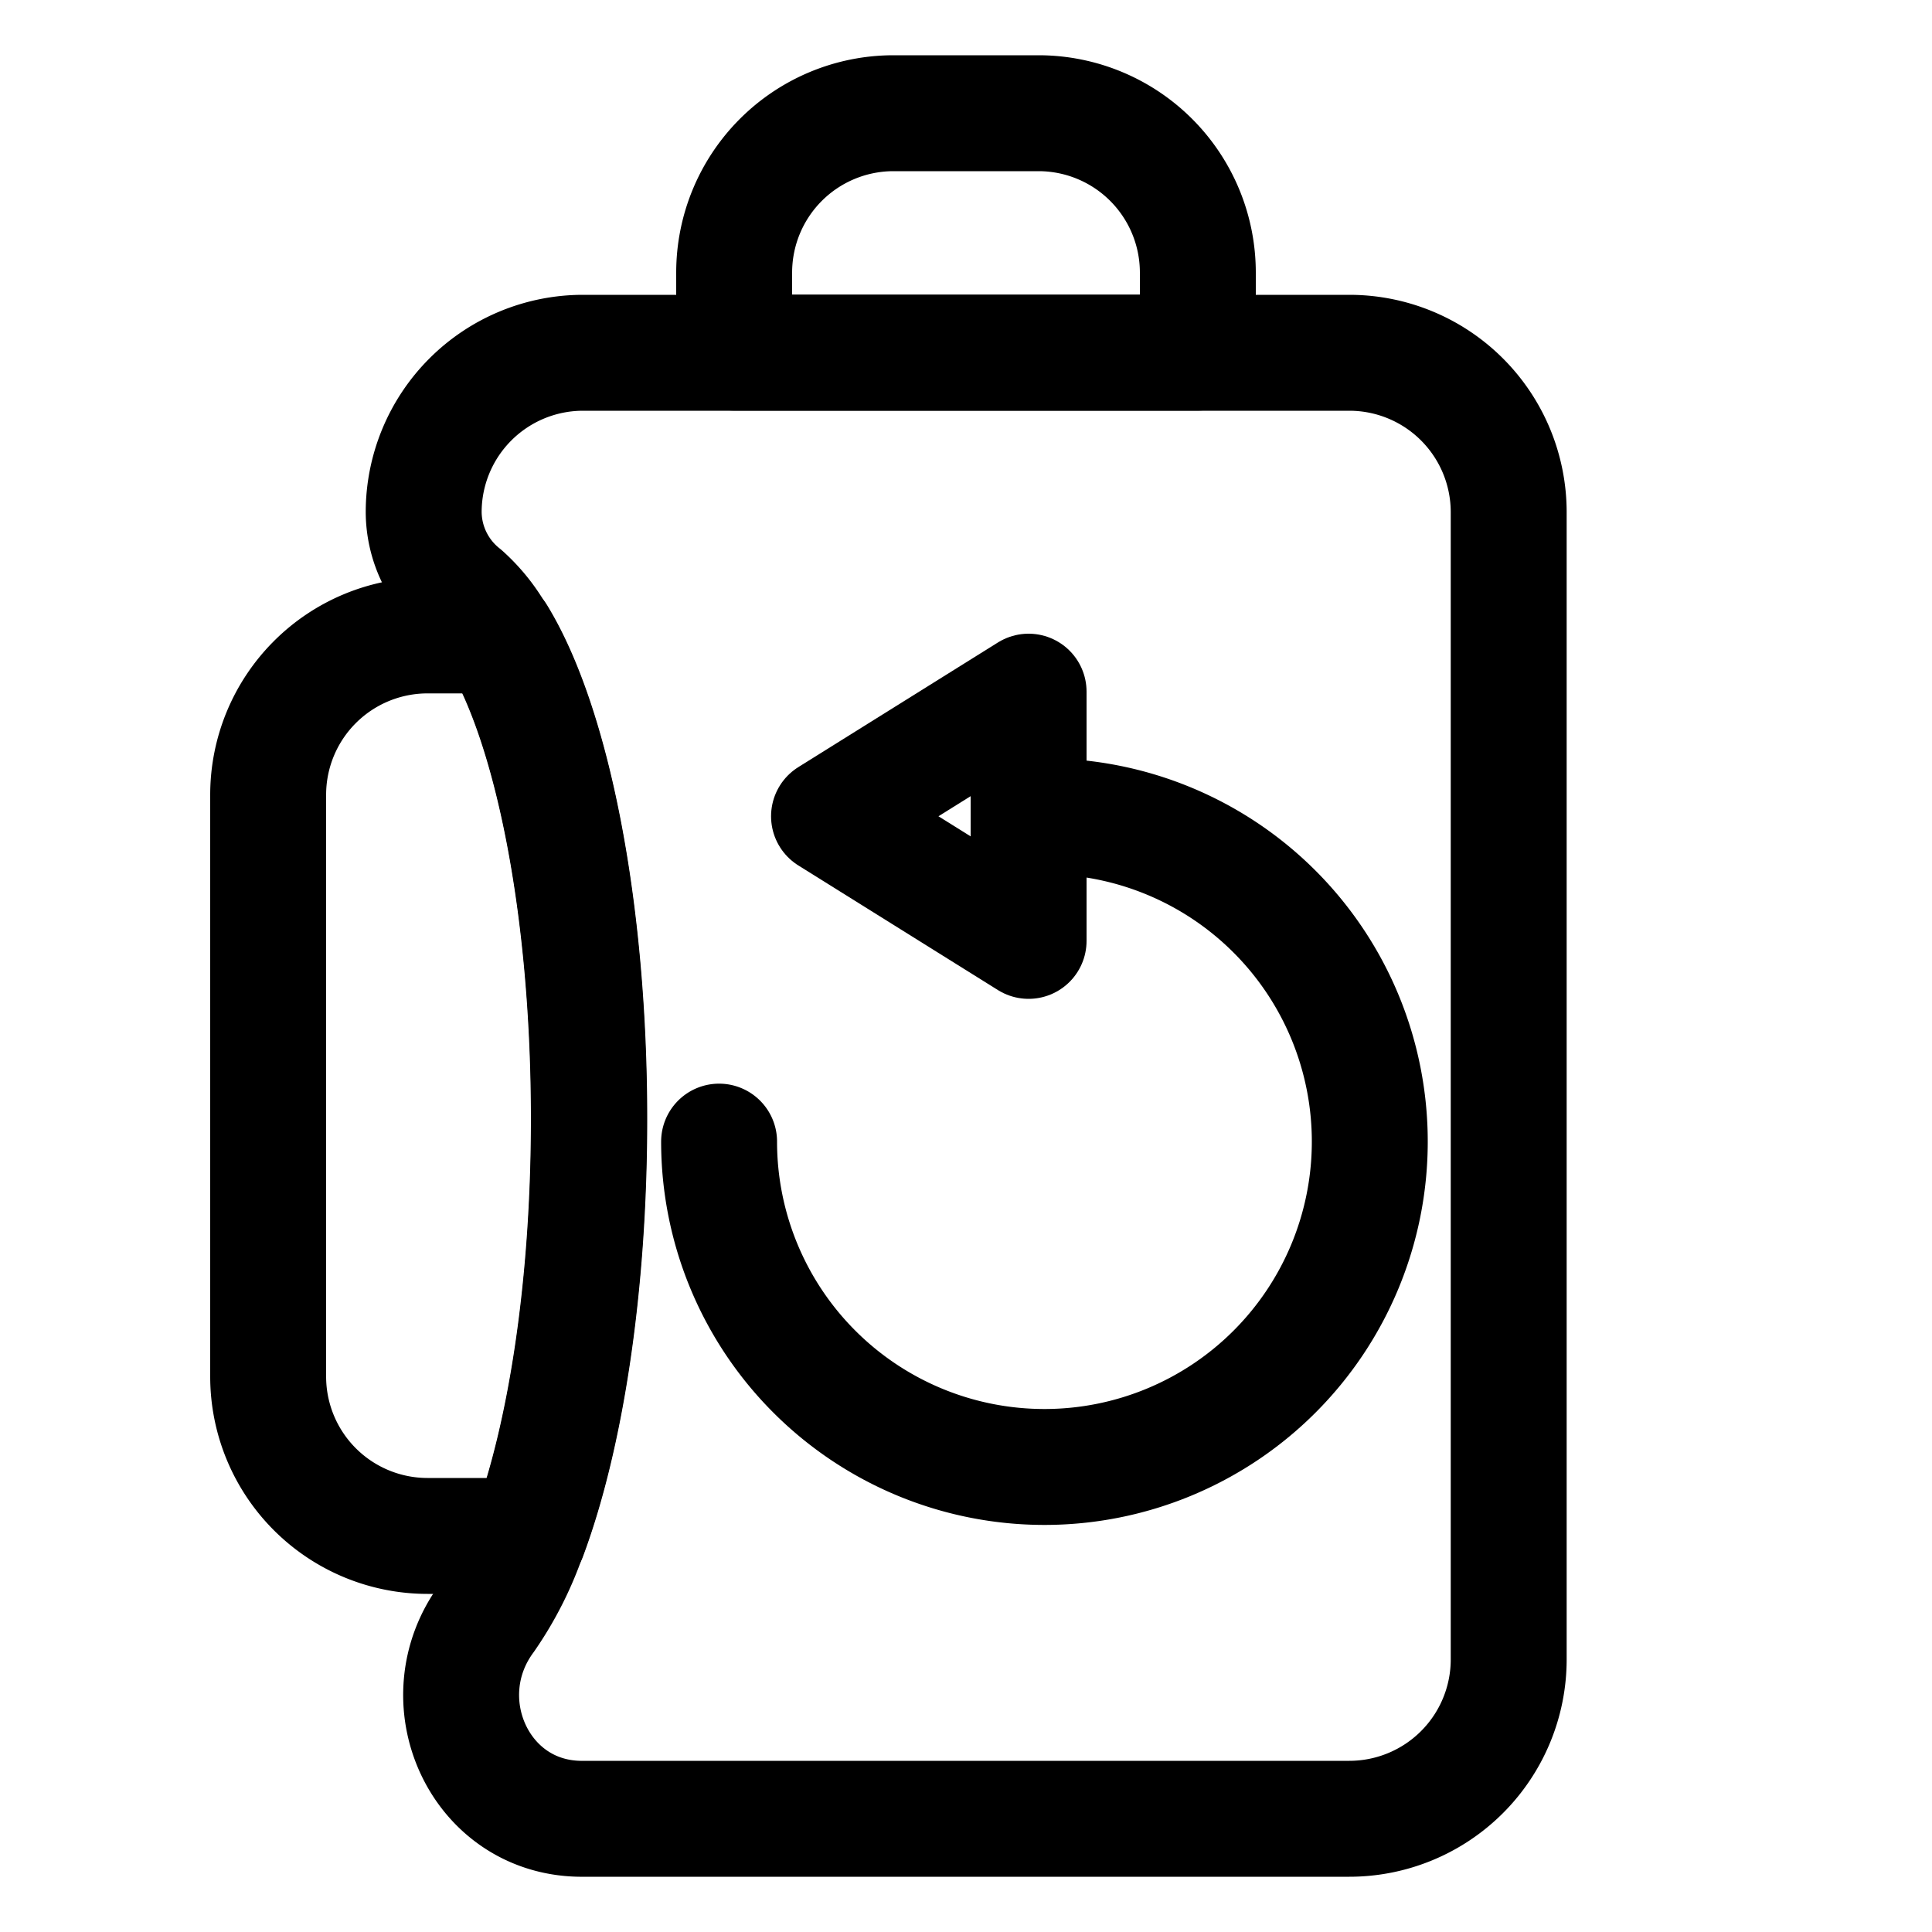
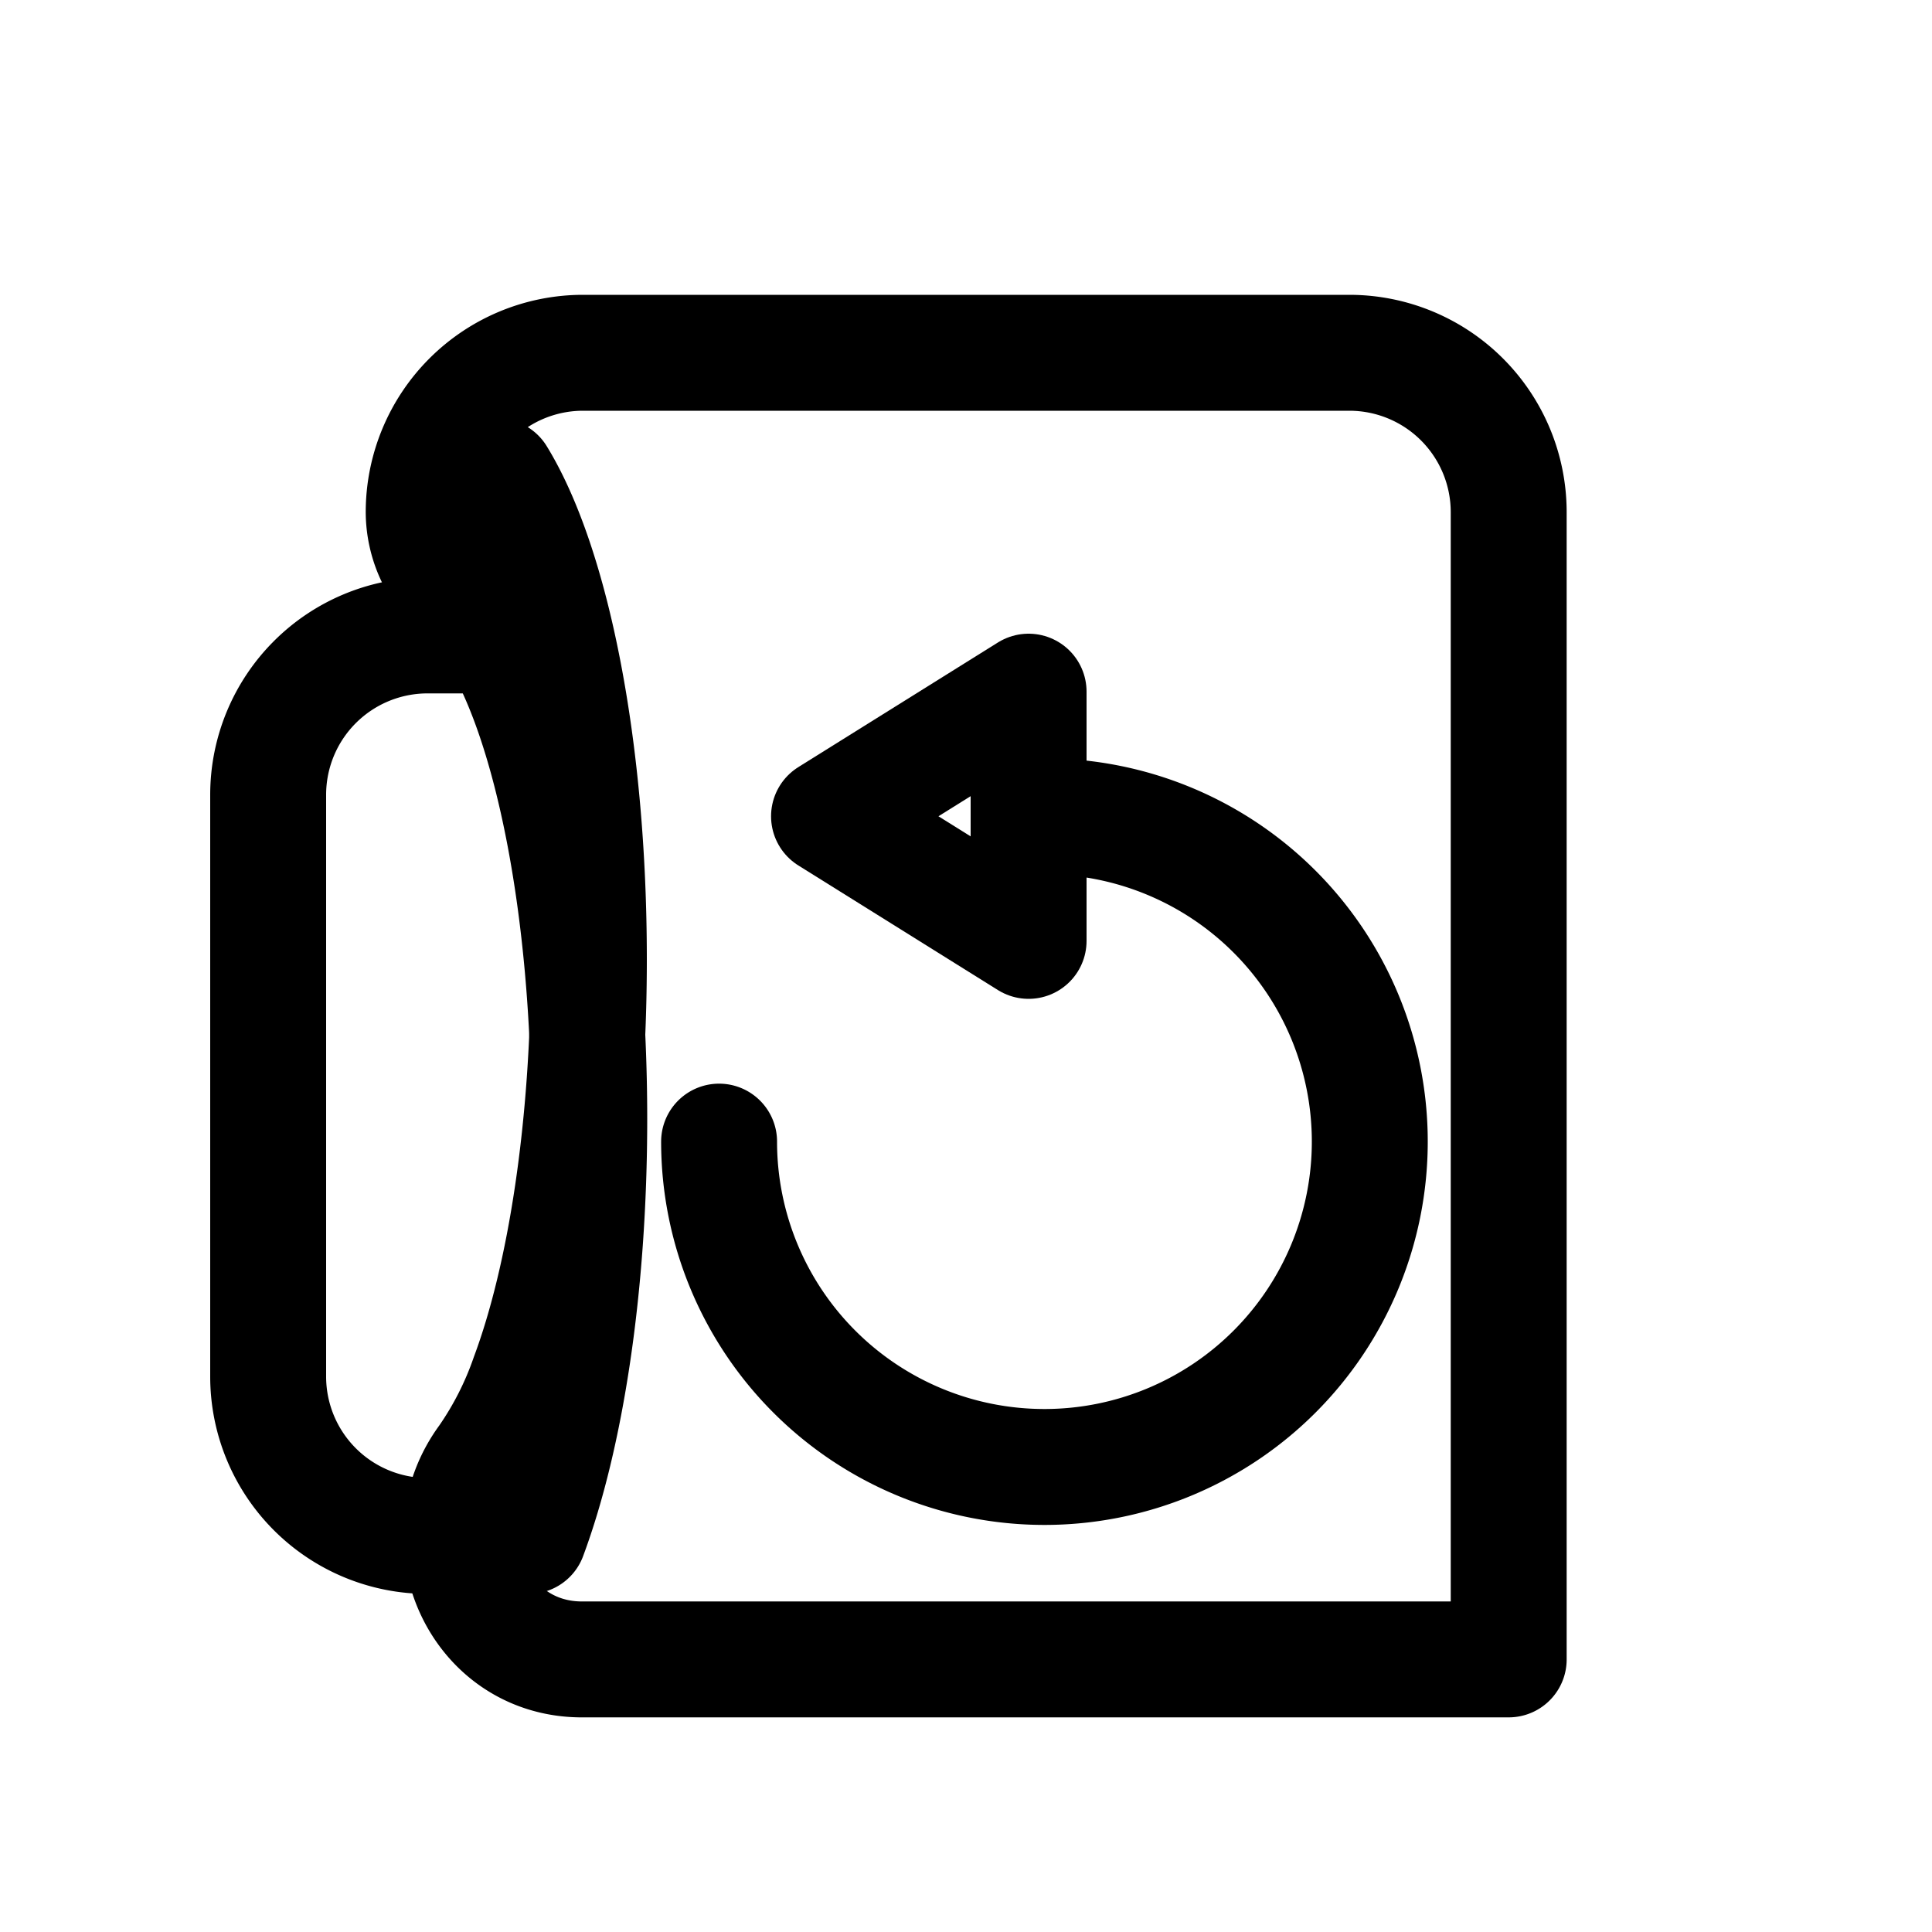
<svg xmlns="http://www.w3.org/2000/svg" width="800px" height="800px" viewBox="0 0 100 100" data-name="Layer 2" id="Layer_2">
  <defs>
    <style>.cls-1{fill:none;stroke:#000000;stroke-linecap:round;stroke-linejoin:round;stroke-width:6px;}</style>
  </defs>
  <title />
  <path class="cls-1" d="M54.07,42.25A16.84,16.84,0,1,1,37.22,59.09" />
  <polygon class="cls-1" points="42.91 42.25 53.24 48.7 53.24 35.8 42.91 42.25" />
-   <path class="cls-1" d="M78.09,26.5V85.89a8.25,8.25,0,0,1-8.25,8.25H30c-5.23-.09-7.92-6.17-4.81-10.38a17.54,17.54,0,0,0,2.16-4.26c1.91-5.13,3.13-12.9,3.13-21.59,0-10.95-1.93-20.42-4.74-25A8.48,8.48,0,0,0,24,30.74a5.43,5.43,0,0,1-2.07-4.23h0a8.25,8.25,0,0,1,8.25-8.25H69.84A8.25,8.25,0,0,1,78.09,26.5Z" />
-   <path class="cls-1" d="M46.21,5.86h7.58A8.25,8.25,0,0,1,62,14.11v4.14a0,0,0,0,1,0,0H38a0,0,0,0,1,0,0V14.11A8.25,8.25,0,0,1,46.21,5.86Z" />
+   <path class="cls-1" d="M78.09,26.5V85.89H30c-5.23-.09-7.92-6.17-4.81-10.38a17.54,17.54,0,0,0,2.16-4.26c1.91-5.13,3.13-12.9,3.13-21.59,0-10.95-1.93-20.42-4.74-25A8.48,8.48,0,0,0,24,30.74a5.43,5.43,0,0,1-2.07-4.23h0a8.25,8.25,0,0,1,8.25-8.25H69.84A8.25,8.25,0,0,1,78.09,26.5Z" />
  <path class="cls-1" d="M30.5,57.91c0,8.69-1.22,16.46-3.13,21.59H22.13a8.25,8.25,0,0,1-8.25-8.25V41.14a8.25,8.25,0,0,1,8.25-8.25h3.63C28.57,37.49,30.5,47,30.5,57.91Z" />
</svg>